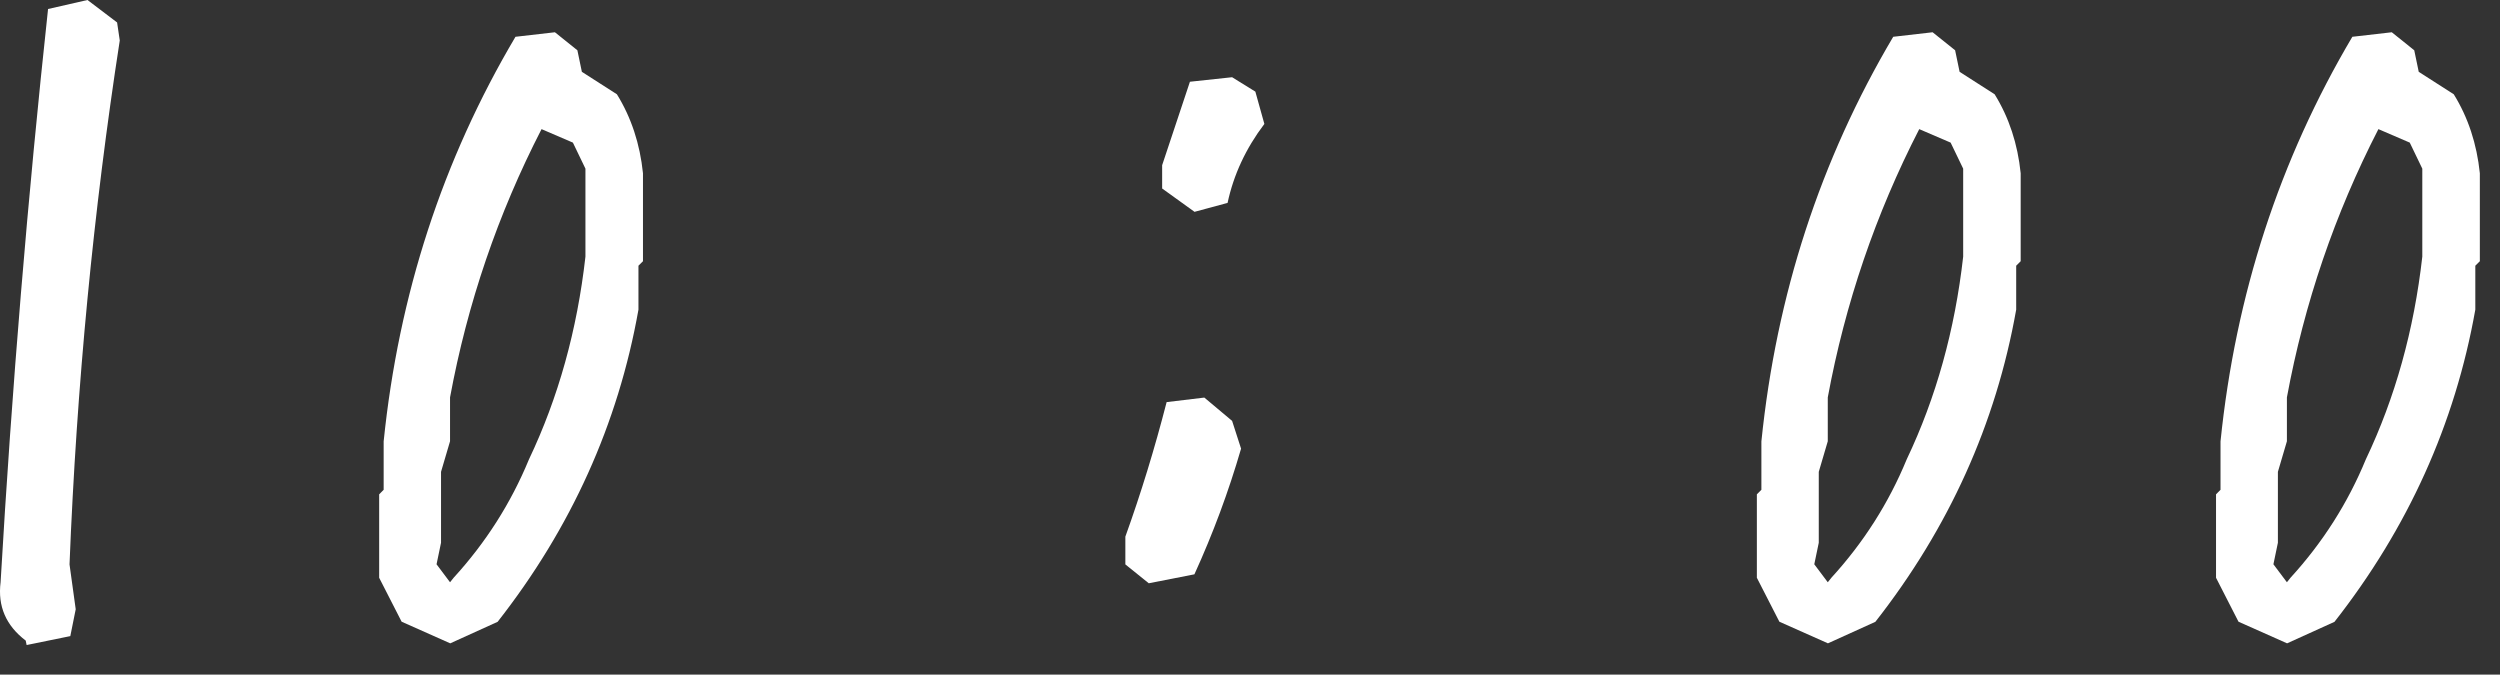
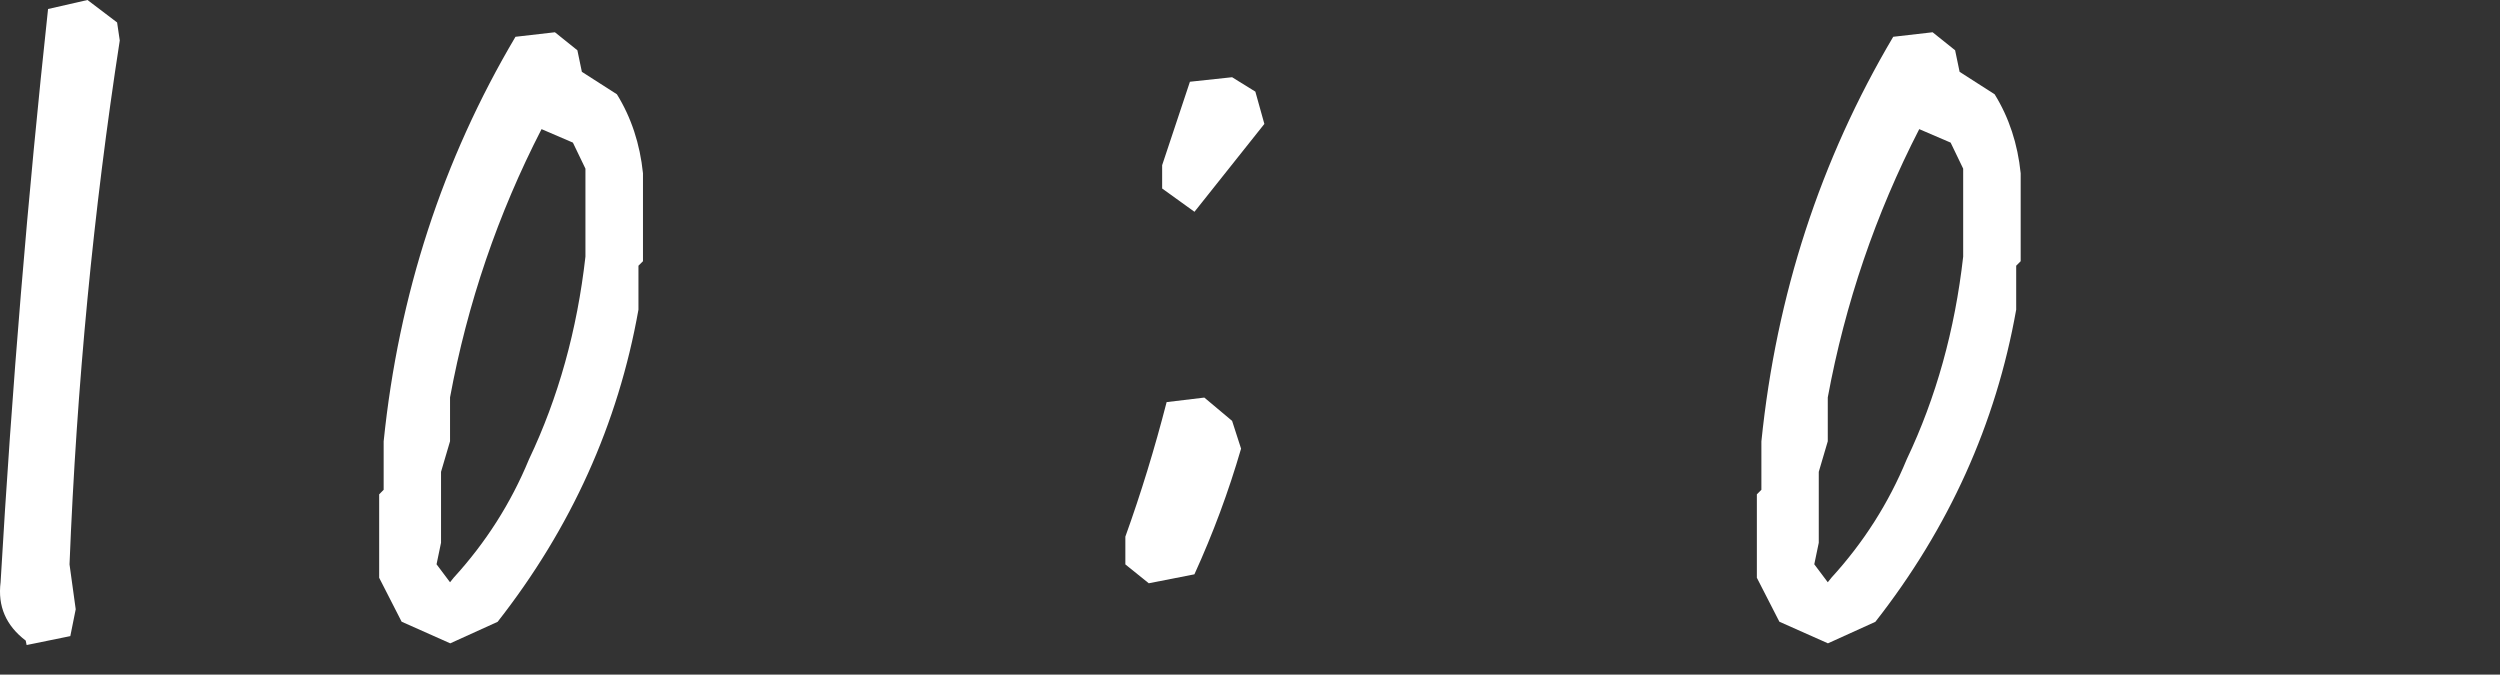
<svg xmlns="http://www.w3.org/2000/svg" width="63" height="17" viewBox="0 0 63 17" fill="none">
  <rect x="0" y="0" width="63" height="17" fill="#333333" stroke="none" />
  <path d="M0.671 16.256L0.648 16.143C0.151 15.765 -0.061 15.277 0.015 14.673C0.299 9.775 0.7 4.959 1.211 0.227L2.205 0L2.951 0.566L3.018 1.02C2.356 5.302 1.932 9.7 1.752 14.223L1.908 15.353L1.772 16.03L0.665 16.256H0.671Z" fill="white" />
  <path d="M11.341 16.21L10.121 15.667L9.555 14.56V12.457L9.668 12.343V11.123C10.046 7.431 11.152 4.032 12.99 0.927L13.984 0.813L14.55 1.267L14.663 1.81L15.546 2.376C15.909 2.963 16.127 3.628 16.203 4.366V6.583L16.089 6.696V7.803C15.578 10.682 14.393 13.305 12.54 15.67L11.344 16.213L11.341 16.21ZM11.431 14.56C12.244 13.671 12.877 12.675 13.33 11.576C14.068 10.025 14.544 8.32 14.753 6.467V4.25L14.437 3.594L13.647 3.254C12.546 5.395 11.779 7.646 11.341 10.014V11.12L11.114 11.89V13.677L11.001 14.22L11.341 14.673L11.431 14.56Z" fill="white" />
-   <path d="M28.946 14.696L28.359 14.223V13.523C28.751 12.436 29.097 11.306 29.399 10.133L30.349 10.019L31.049 10.606L31.275 11.306C30.959 12.393 30.567 13.447 30.099 14.473L28.946 14.699V14.696ZM30.099 5.336L29.286 4.75V4.163L29.986 2.06L31.049 1.946L31.635 2.309L31.862 3.123C31.394 3.742 31.087 4.404 30.935 5.113L30.099 5.339V5.336Z" fill="white" />
+   <path d="M28.946 14.696L28.359 14.223V13.523C28.751 12.436 29.097 11.306 29.399 10.133L30.349 10.019L31.049 10.606L31.275 11.306C30.959 12.393 30.567 13.447 30.099 14.473L28.946 14.699V14.696ZM30.099 5.336L29.286 4.75V4.163L29.986 2.06L31.049 1.946L31.635 2.309L31.862 3.123L30.099 5.339V5.336Z" fill="white" />
  <path d="M46.06 16.21L44.84 15.667L44.273 14.56V12.457L44.387 12.343V11.123C44.764 7.431 45.871 4.032 47.709 0.927L48.702 0.813L49.269 1.267L49.382 1.81L50.265 2.376C50.628 2.963 50.846 3.628 50.921 4.366V6.583L50.808 6.696V7.803C50.297 10.682 49.112 13.305 47.259 15.67L46.062 16.213L46.06 16.21ZM46.15 14.56C46.963 13.671 47.596 12.675 48.049 11.576C48.787 10.025 49.263 8.32 49.472 6.467V4.25L49.156 3.594L48.365 3.254C47.265 5.395 46.498 7.646 46.06 10.014V11.12L45.833 11.89V13.677L45.72 14.22L46.06 14.673L46.15 14.56Z" fill="white" />
-   <path d="M57.63 16.21L56.41 15.667L55.844 14.56V12.457L55.957 12.343V11.123C56.335 7.431 57.441 4.032 59.279 0.927L60.273 0.813L60.839 1.267L60.952 1.81L61.835 2.376C62.198 2.963 62.416 3.628 62.492 4.366V6.583L62.378 6.696V7.803C61.867 10.682 60.682 13.305 58.829 15.67L57.633 16.213L57.63 16.21ZM57.72 14.56C58.533 13.671 59.166 12.675 59.619 11.576C60.357 10.025 60.833 8.32 61.042 6.467V4.25L60.726 3.594L59.936 3.254C58.835 5.395 58.068 7.646 57.63 10.014V11.12L57.403 11.89V13.677L57.29 14.22L57.63 14.673L57.72 14.56Z" fill="white" />
</svg>